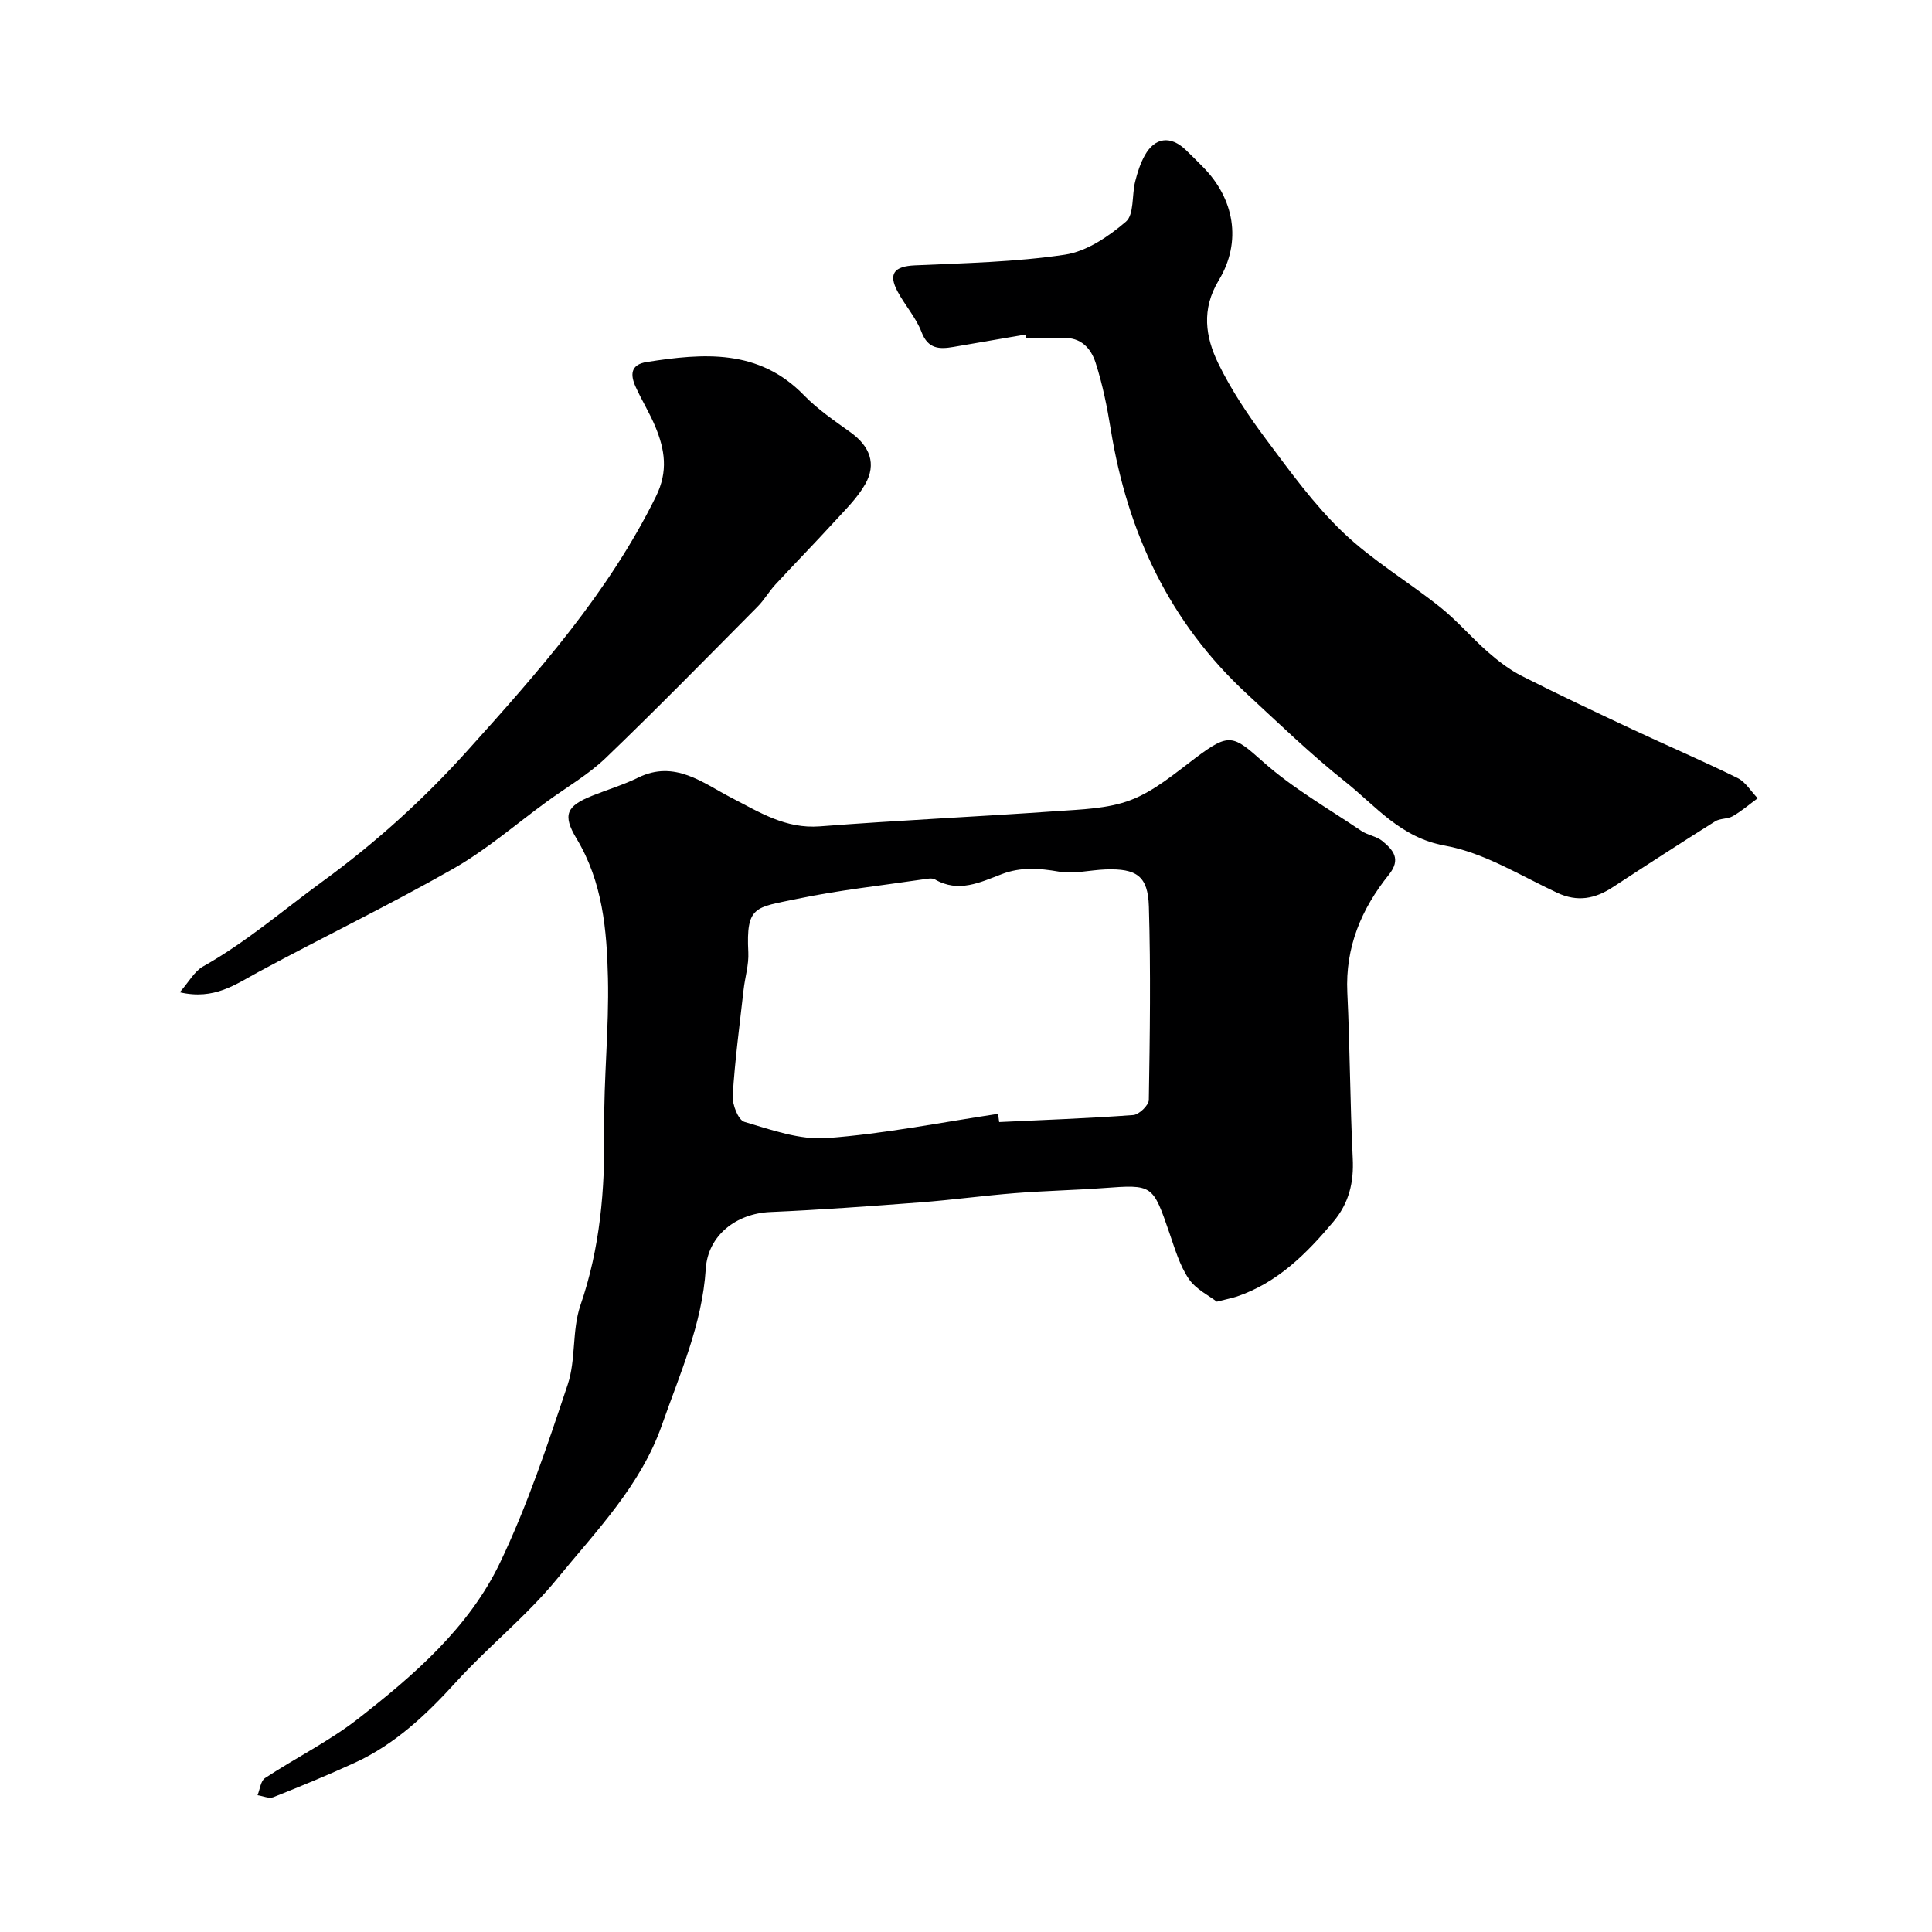
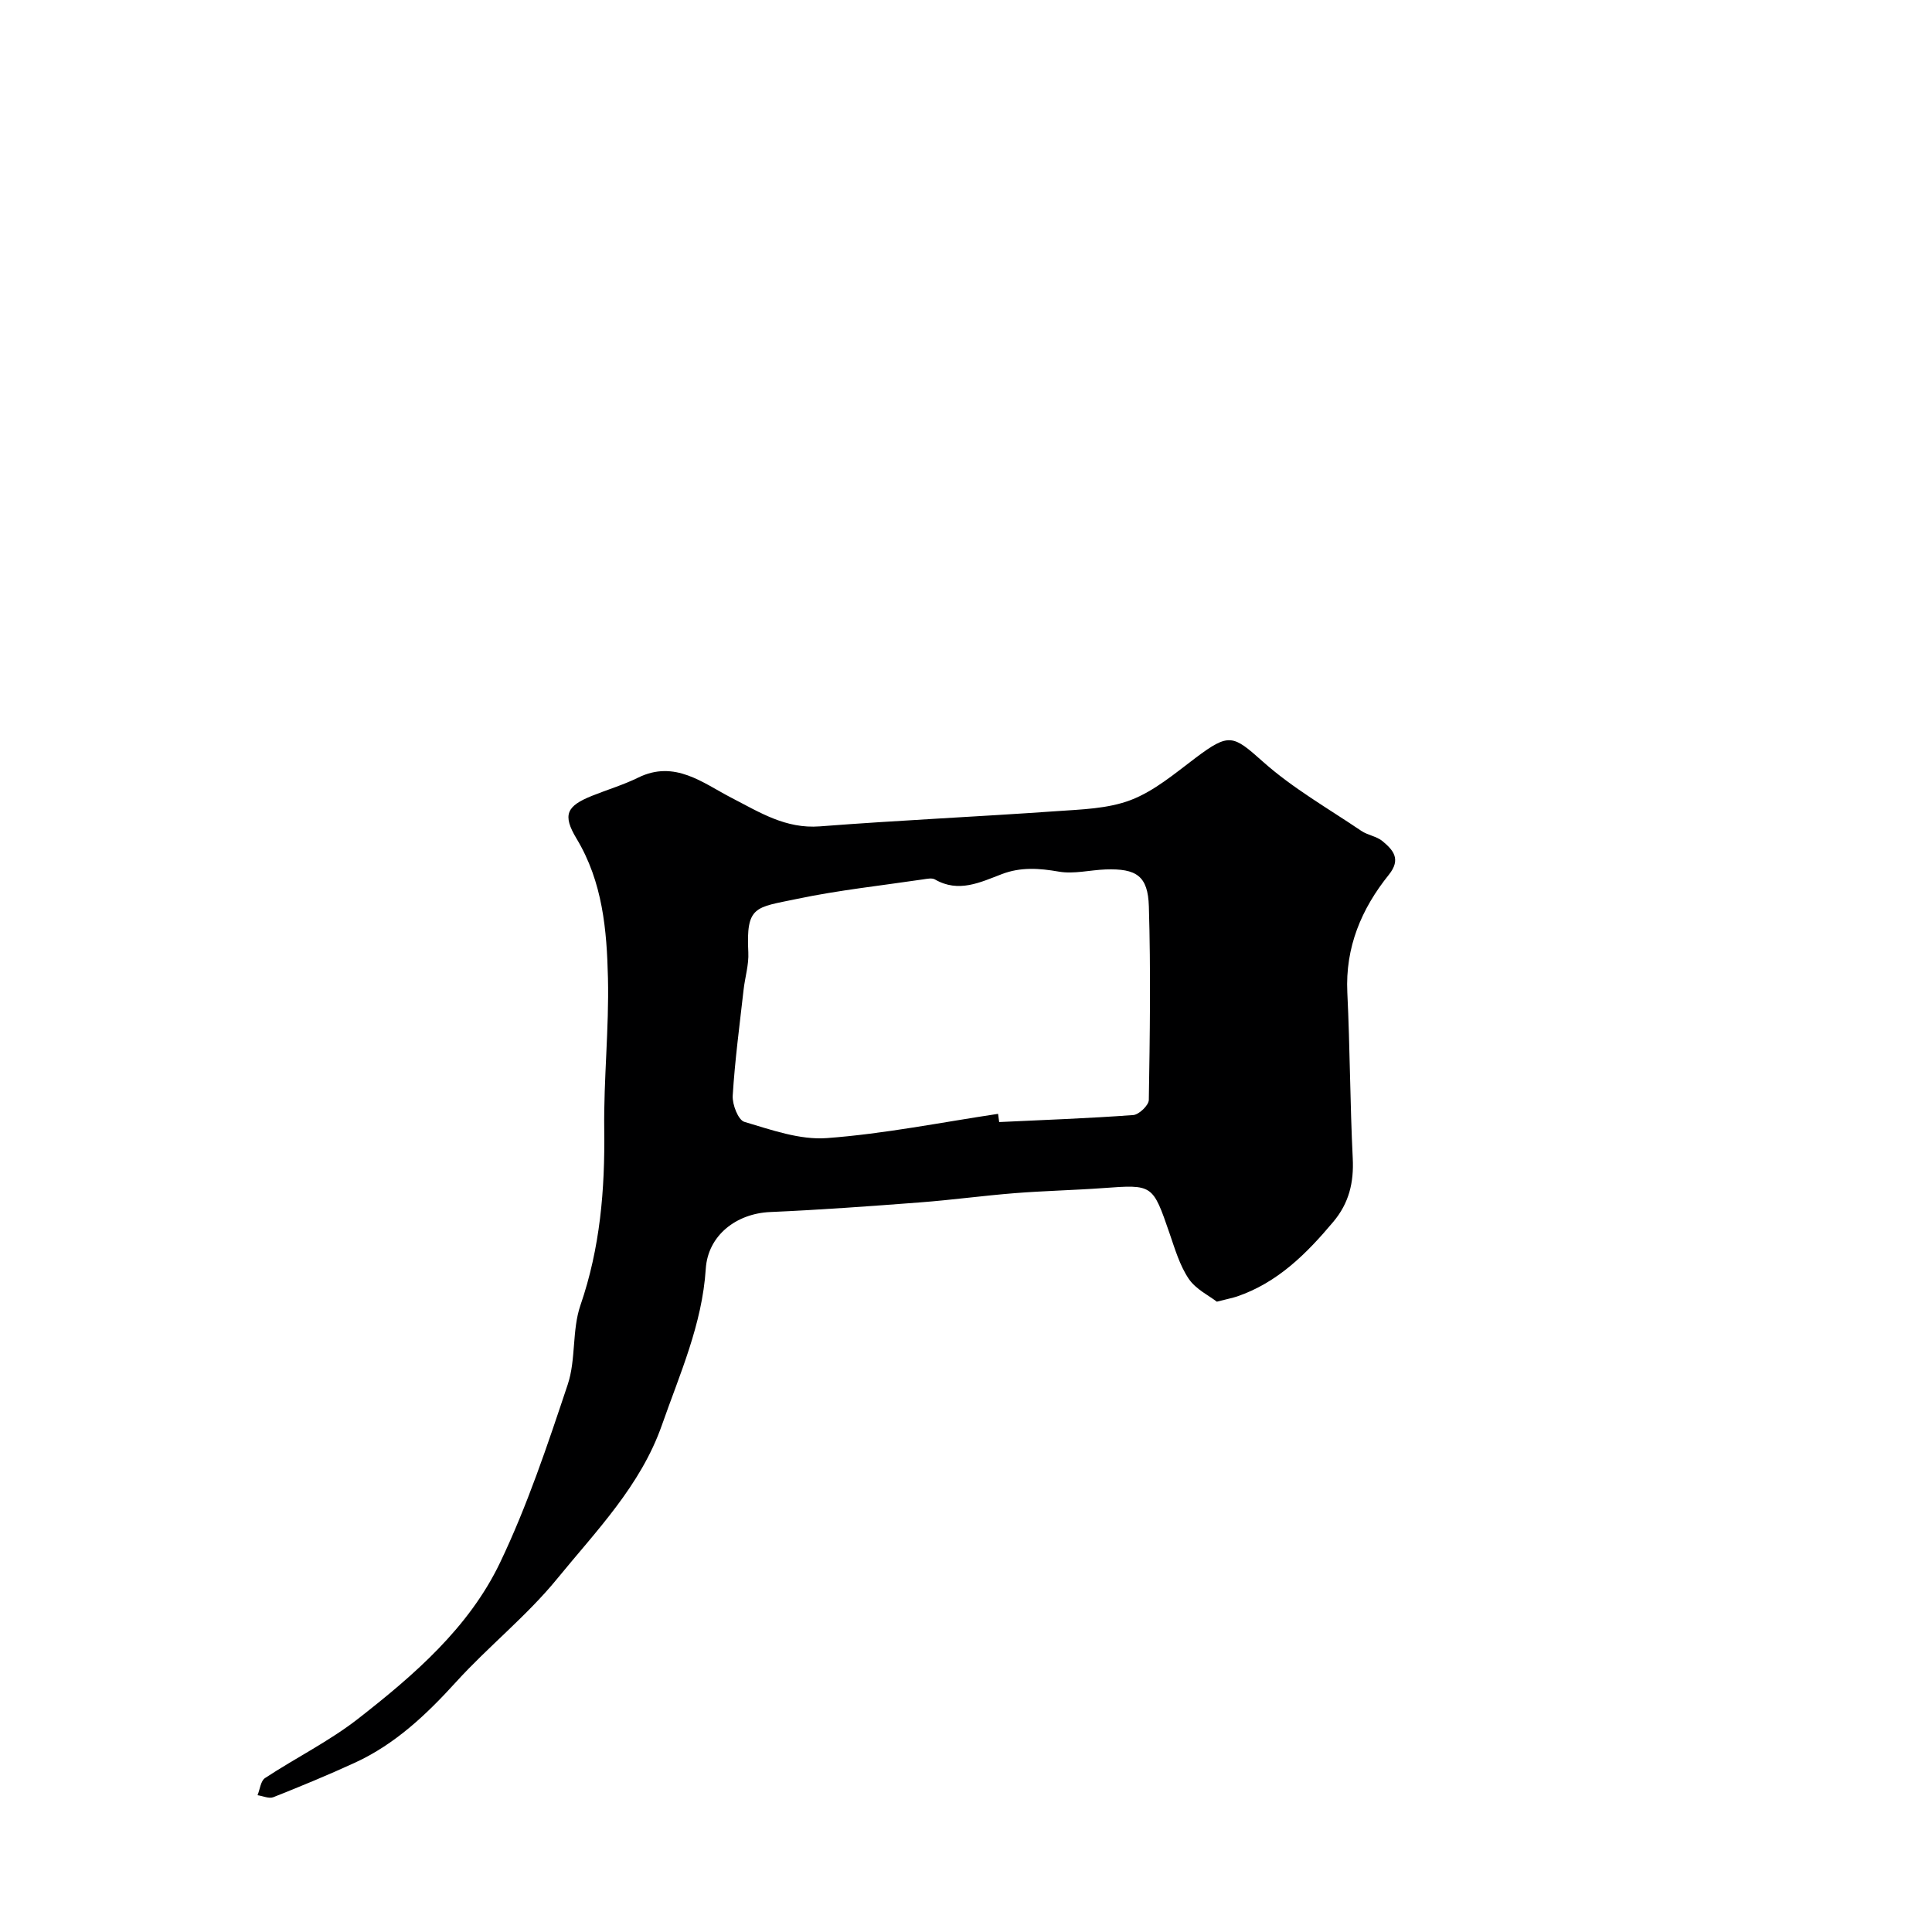
<svg xmlns="http://www.w3.org/2000/svg" enable-background="new 0 0 400 400" viewBox="0 0 400 400">
  <g fill="#000001">
    <path d="m251.93 269.5c-1.6-1.25-4.34-2.56-5.81-4.73-1.87-2.77-2.86-6.18-3.97-9.4-3.51-10.18-3.46-10.14-13.76-9.39-6.09.44-12.2.57-18.29 1.05-6.54.52-13.04 1.41-19.58 1.91-10.35.79-20.72 1.55-31.09 2-6.95.31-12.86 4.79-13.31 11.77-.74 11.49-5.37 21.75-9.08 32.34-4.41 12.57-13.59 21.89-21.7 31.83-6.27 7.68-14.21 13.98-20.91 21.35-6.12 6.73-12.58 12.86-20.91 16.7-5.57 2.56-11.24 4.9-16.93 7.16-.89.35-2.17-.25-3.27-.41.5-1.21.64-2.95 1.55-3.55 6.36-4.19 13.29-7.62 19.27-12.28 11.59-9.05 22.92-18.83 29.37-32.28 5.67-11.84 9.86-24.43 14.03-36.92 1.73-5.18.86-11.24 2.63-16.4 4.09-11.88 5.09-23.96 4.93-36.38-.13-10.46 1.01-20.93.77-31.38-.23-9.95-1.1-19.89-6.5-28.86-2.99-4.96-2.04-6.77 3.24-8.88 3.17-1.27 6.46-2.25 9.51-3.75 7.6-3.74 13.42 1.13 19.33 4.18 5.86 3.02 11.2 6.45 18.29 5.91 16.28-1.26 32.6-1.99 48.89-3.14 5.21-.37 10.72-.49 15.48-2.31 4.86-1.86 9.12-5.49 13.37-8.69 7.04-5.31 7.81-4.76 14.02.77 6.15 5.48 13.47 9.65 20.34 14.3 1.33.9 3.17 1.12 4.38 2.12 2.2 1.83 3.93 3.72 1.33 6.96-5.68 7.06-9.05 15.02-8.6 24.41.55 11.42.56 22.87 1.12 34.29.25 5.01-.76 9.28-4.03 13.17-5.55 6.61-11.53 12.59-19.95 15.46-.91.3-1.87.48-4.16 1.07zm-45.29-38.89c.08.57.15 1.13.23 1.7 9.26-.44 18.52-.77 27.76-1.45 1.19-.09 3.2-2.02 3.22-3.12.22-13.36.41-26.73.01-40.08-.19-6.33-2.58-7.87-8.97-7.65-3.24.12-6.57.99-9.67.45-4.08-.71-7.89-.98-11.81.52-4.47 1.7-8.94 3.93-13.84 1.1-.62-.36-1.65-.13-2.47-.01-8.71 1.29-17.5 2.23-26.1 4.04-8.62 1.81-10.56 1.37-10.07 11.06.13 2.57-.69 5.17-.98 7.77-.82 7.29-1.8 14.58-2.25 21.9-.11 1.83 1.14 5.06 2.42 5.43 5.57 1.65 11.48 3.78 17.08 3.36 11.87-.88 23.63-3.25 35.44-5.02z" />
-     <path d="m212.35 69.26c-4.98.86-9.97 1.71-14.95 2.57-2.92.5-5.26.45-6.61-3.09-1.13-2.96-3.38-5.47-4.91-8.3-2.07-3.81-.7-5.31 3.54-5.5 10.37-.47 20.81-.68 31.05-2.21 4.51-.67 9.04-3.76 12.63-6.83 1.73-1.48 1.22-5.49 1.92-8.3.47-1.87 1.07-3.78 2.01-5.45 2.09-3.73 5.31-4.1 8.41-1.17 1.21 1.14 2.37 2.34 3.55 3.52 6.54 6.54 8.2 15.5 3.34 23.53-3.64 6.02-2.76 11.73-.1 17.21 2.68 5.51 6.16 10.71 9.84 15.64 5 6.7 9.97 13.58 15.97 19.32 6.1 5.84 13.55 10.24 20.19 15.55 3.5 2.8 6.44 6.28 9.82 9.24 2.16 1.89 4.52 3.7 7.07 4.99 7.55 3.83 15.21 7.43 22.87 11.03 7.23 3.39 14.59 6.54 21.75 10.07 1.67.82 2.79 2.77 4.17 4.19-1.7 1.25-3.32 2.65-5.14 3.7-1.07.63-2.64.43-3.68 1.09-7.11 4.47-14.16 9.03-21.19 13.63-3.67 2.4-7.29 3.12-11.51 1.15-7.63-3.56-15.14-8.3-23.2-9.75-9.28-1.67-14.33-8.21-20.7-13.27-7.1-5.63-13.64-11.98-20.31-18.14-16.05-14.82-24.75-33.42-28.21-54.77-.75-4.65-1.69-9.32-3.13-13.79-.95-2.97-3.04-5.38-6.86-5.13-2.49.16-5 .03-7.5.03-.05-.27-.09-.51-.13-.76z" />
-     <path d="m37.22 205.44c1.91-2.18 3.04-4.35 4.83-5.35 8.9-5 16.56-11.64 24.72-17.59 11.07-8.06 21-17.09 29.98-27.06 14.65-16.27 29.23-32.71 39.07-52.68 2.55-5.18 1.83-9.65-.12-14.37-1.18-2.86-2.85-5.52-4.12-8.35-1.09-2.44-1.07-4.56 2.33-5.09 11.73-1.83 23.19-2.77 32.57 6.91 2.82 2.91 6.28 5.25 9.6 7.64 4.02 2.89 5.44 6.55 3.05 10.75-1.64 2.88-4.14 5.3-6.41 7.79-4 4.38-8.16 8.63-12.19 12.99-1.33 1.44-2.31 3.2-3.69 4.58-10.42 10.5-20.76 21.07-31.42 31.31-3.62 3.47-8.09 6.05-12.18 9.03-6.45 4.7-12.55 10.02-19.45 13.94-13.19 7.51-26.89 14.12-40.25 21.33-4.77 2.57-9.16 5.88-16.32 4.22z" />
  </g>
</svg>